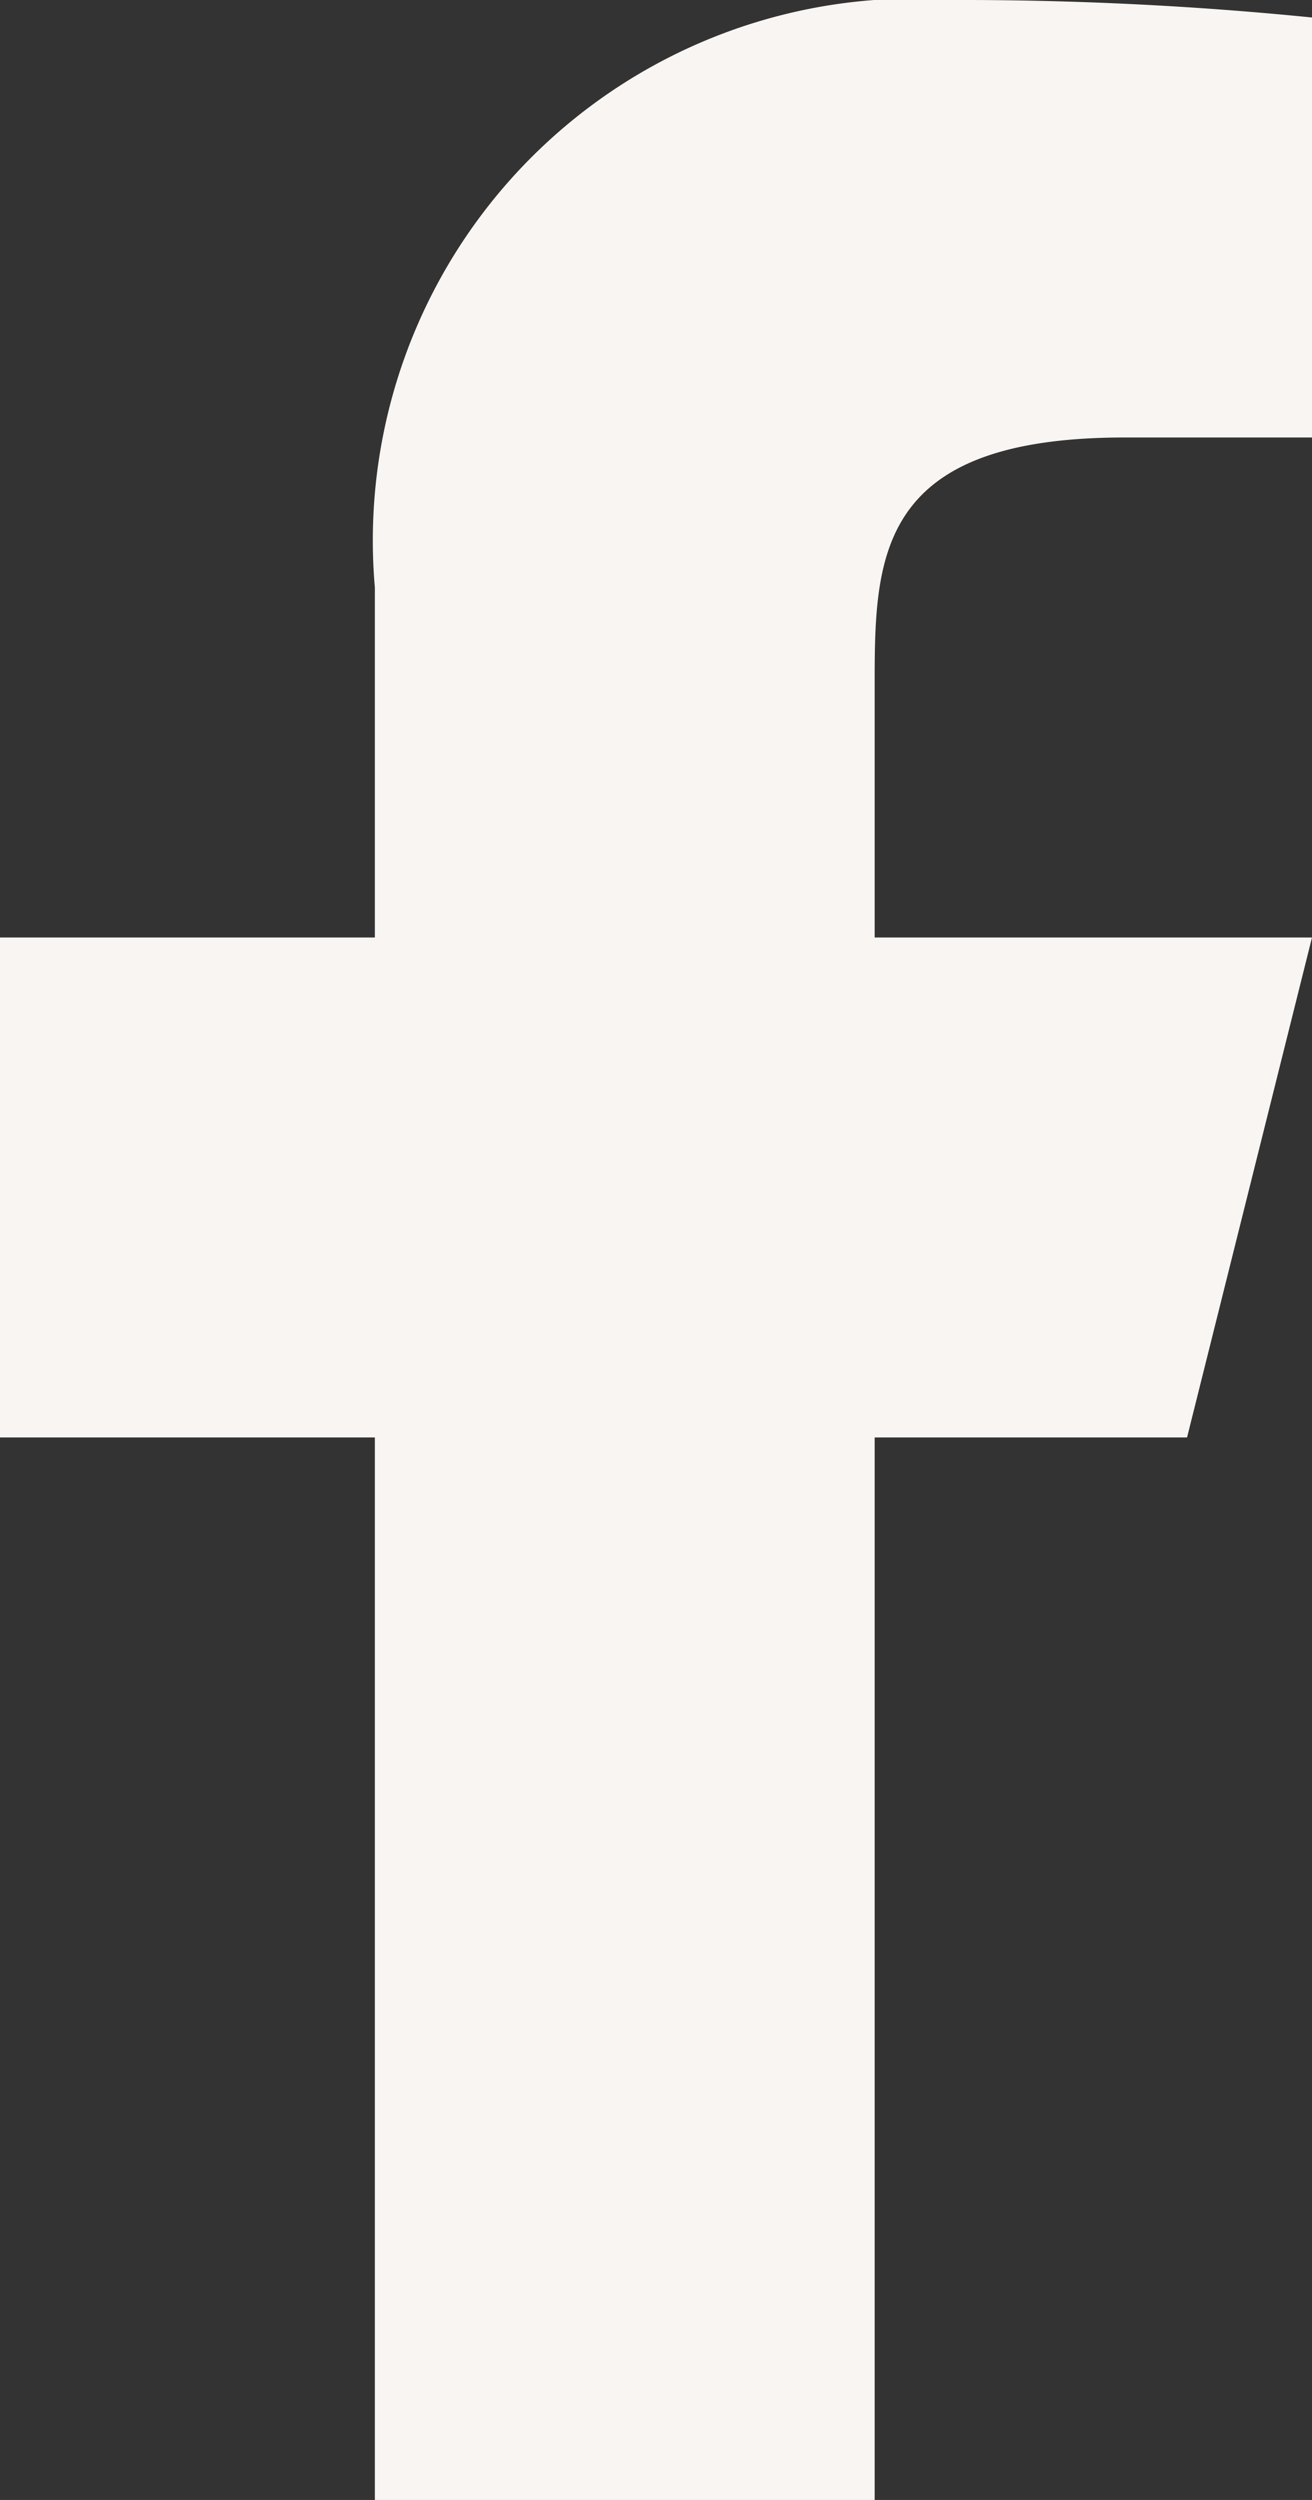
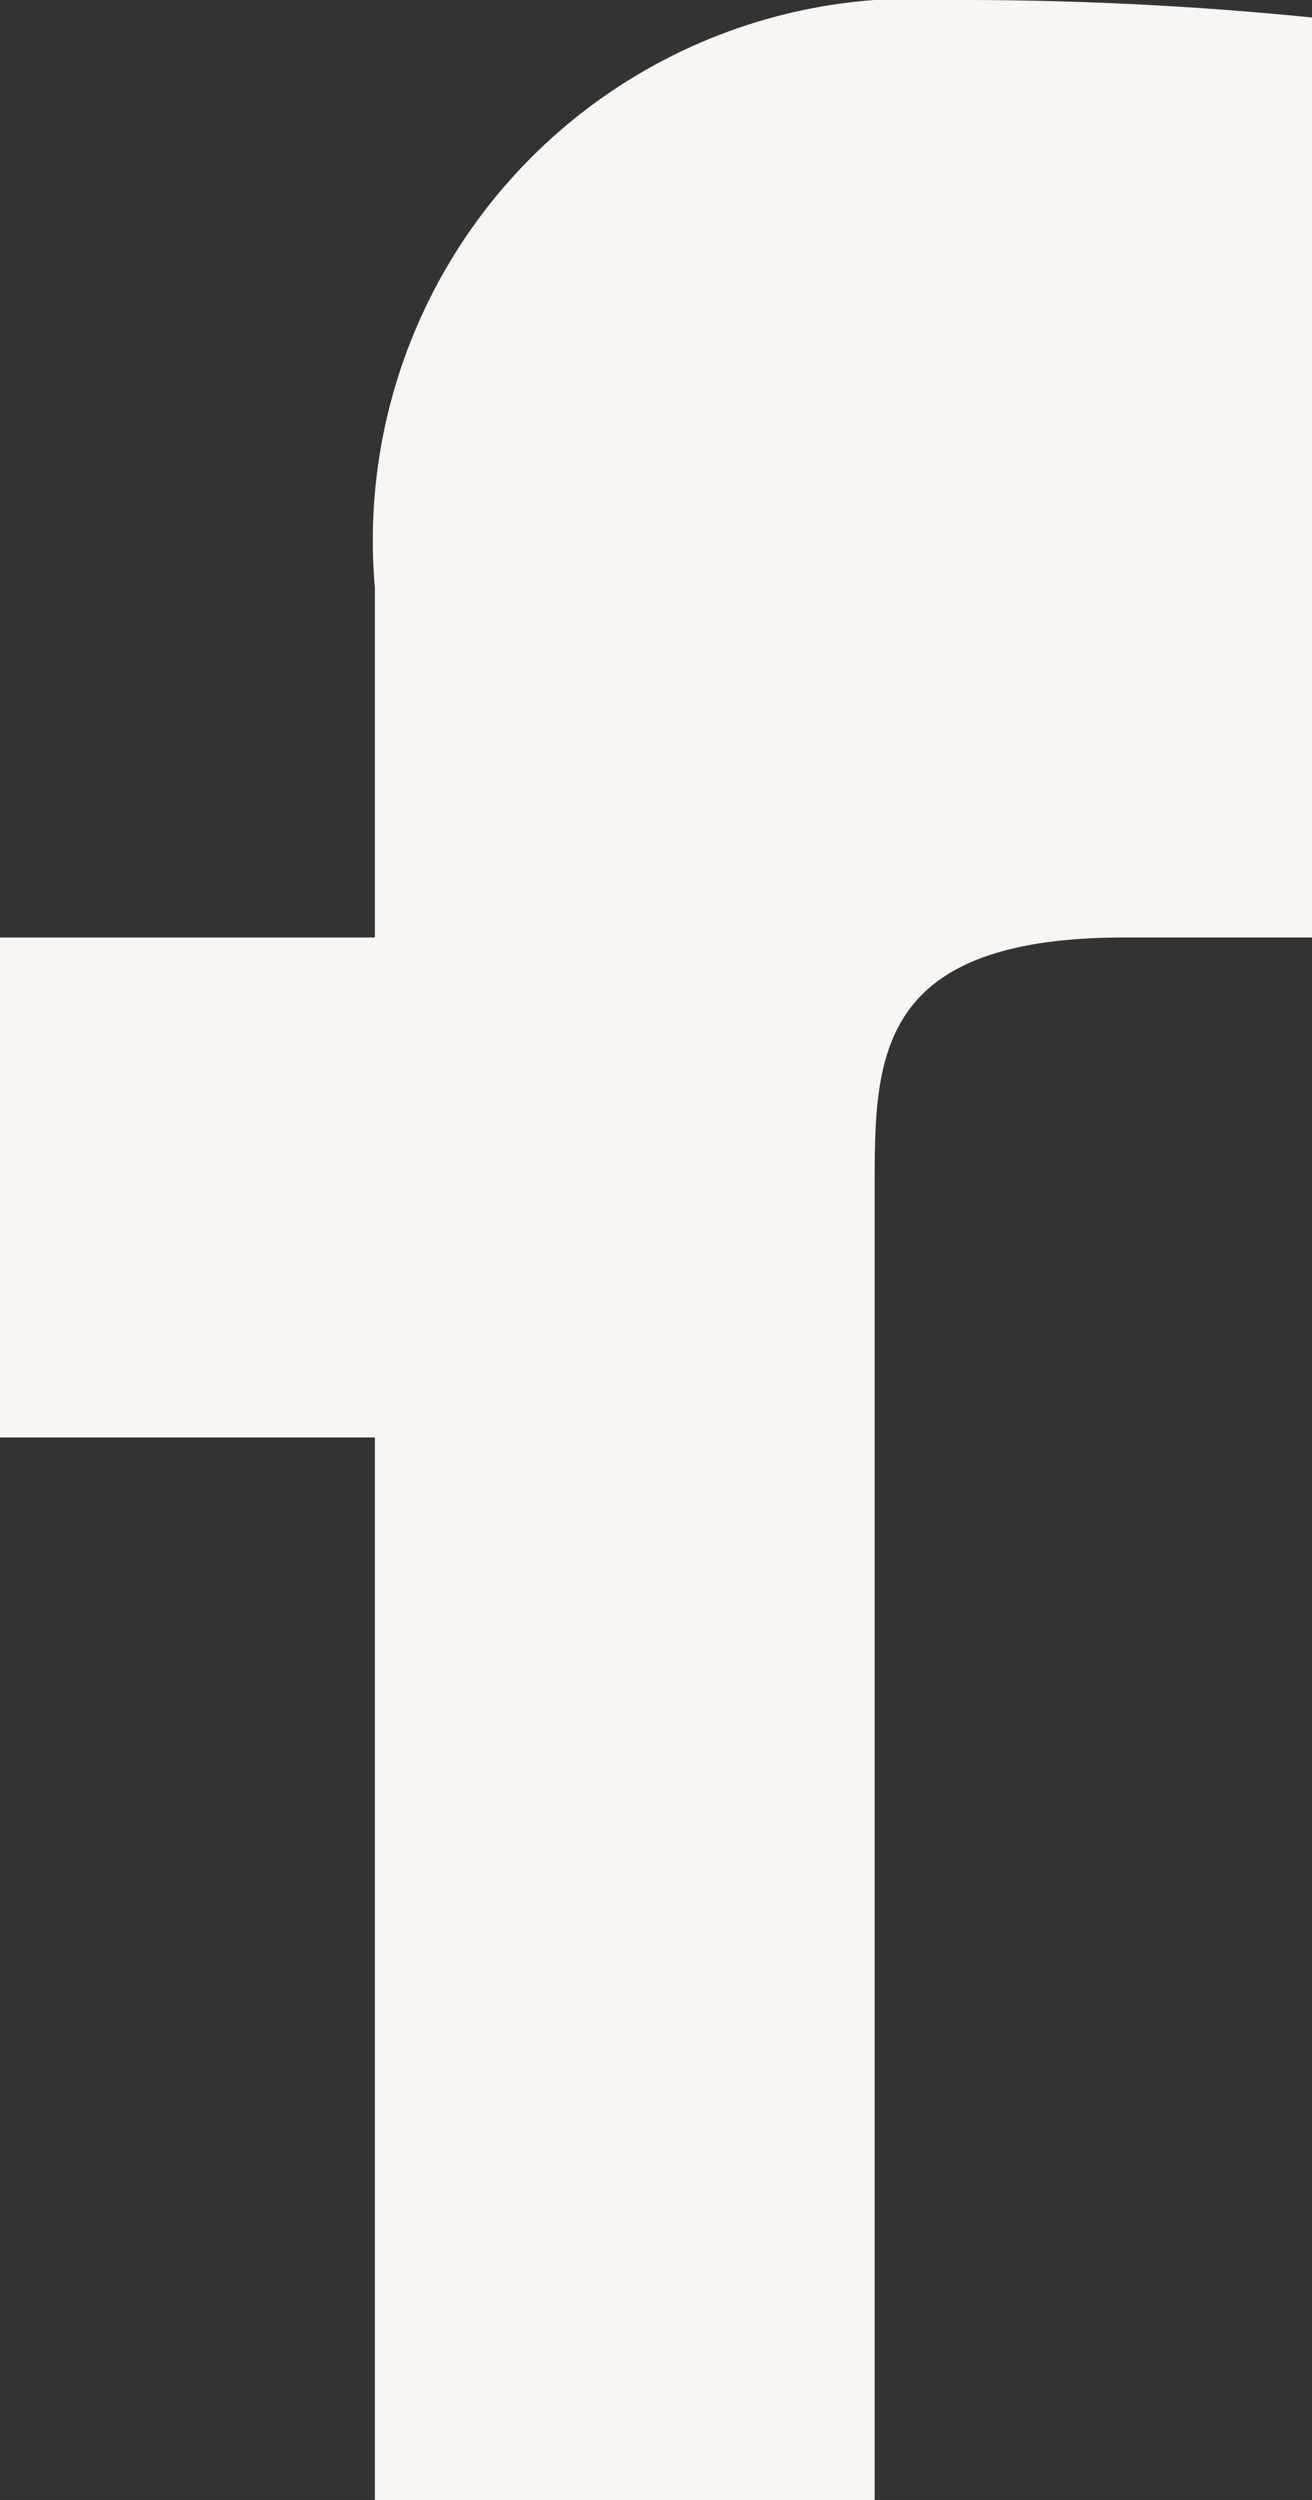
<svg xmlns="http://www.w3.org/2000/svg" width="10.5" height="20" viewBox="0 0 10.5 20">
  <rect x="0" y="0" width="10.5" height="20" fill="#333333" stroke="none" />
-   <path d="M14,13.5h2.5l1-4H14v-2c0-1.029,0-2,2-2h1.5V2.14A28.074,28.074,0,0,0,14.643,2,4.336,4.336,0,0,0,10,6.7V9.5H7v4h3V22h4Z" transform="translate(-7 -2)" fill="#f8f5f2" />
+   <path d="M14,13.5h2.5H14v-2c0-1.029,0-2,2-2h1.5V2.14A28.074,28.074,0,0,0,14.643,2,4.336,4.336,0,0,0,10,6.7V9.5H7v4h3V22h4Z" transform="translate(-7 -2)" fill="#f8f5f2" />
</svg>